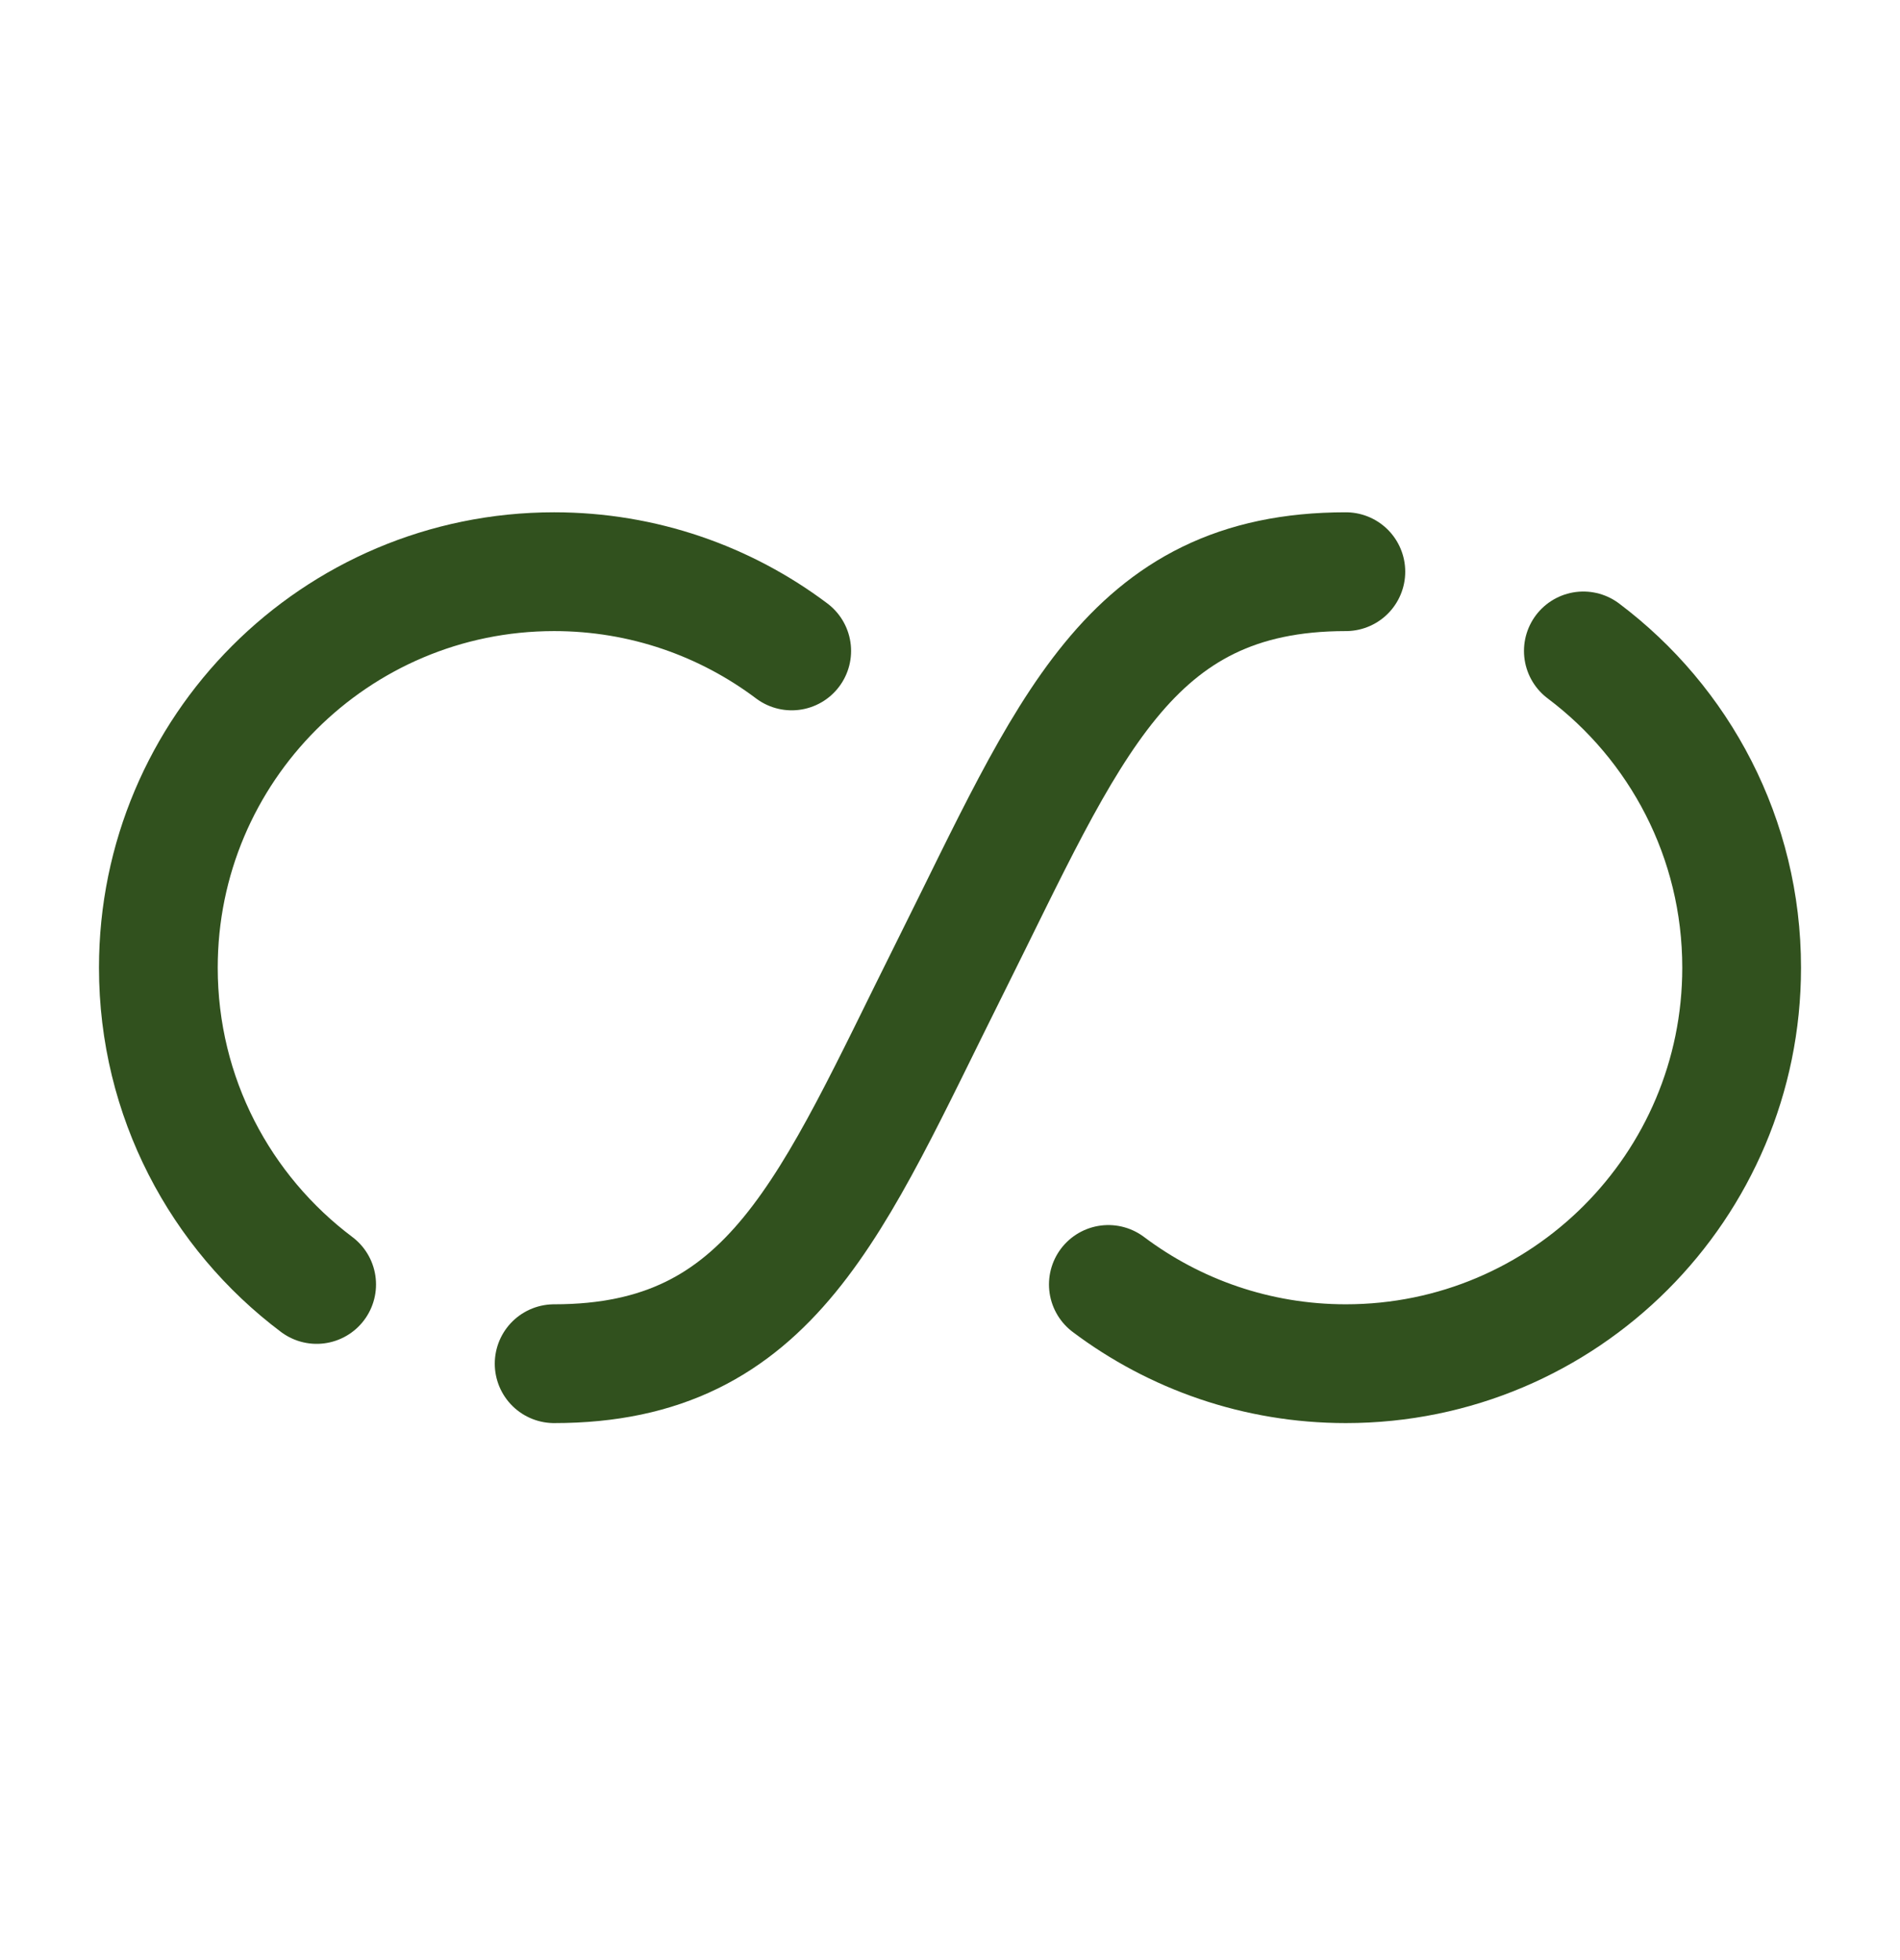
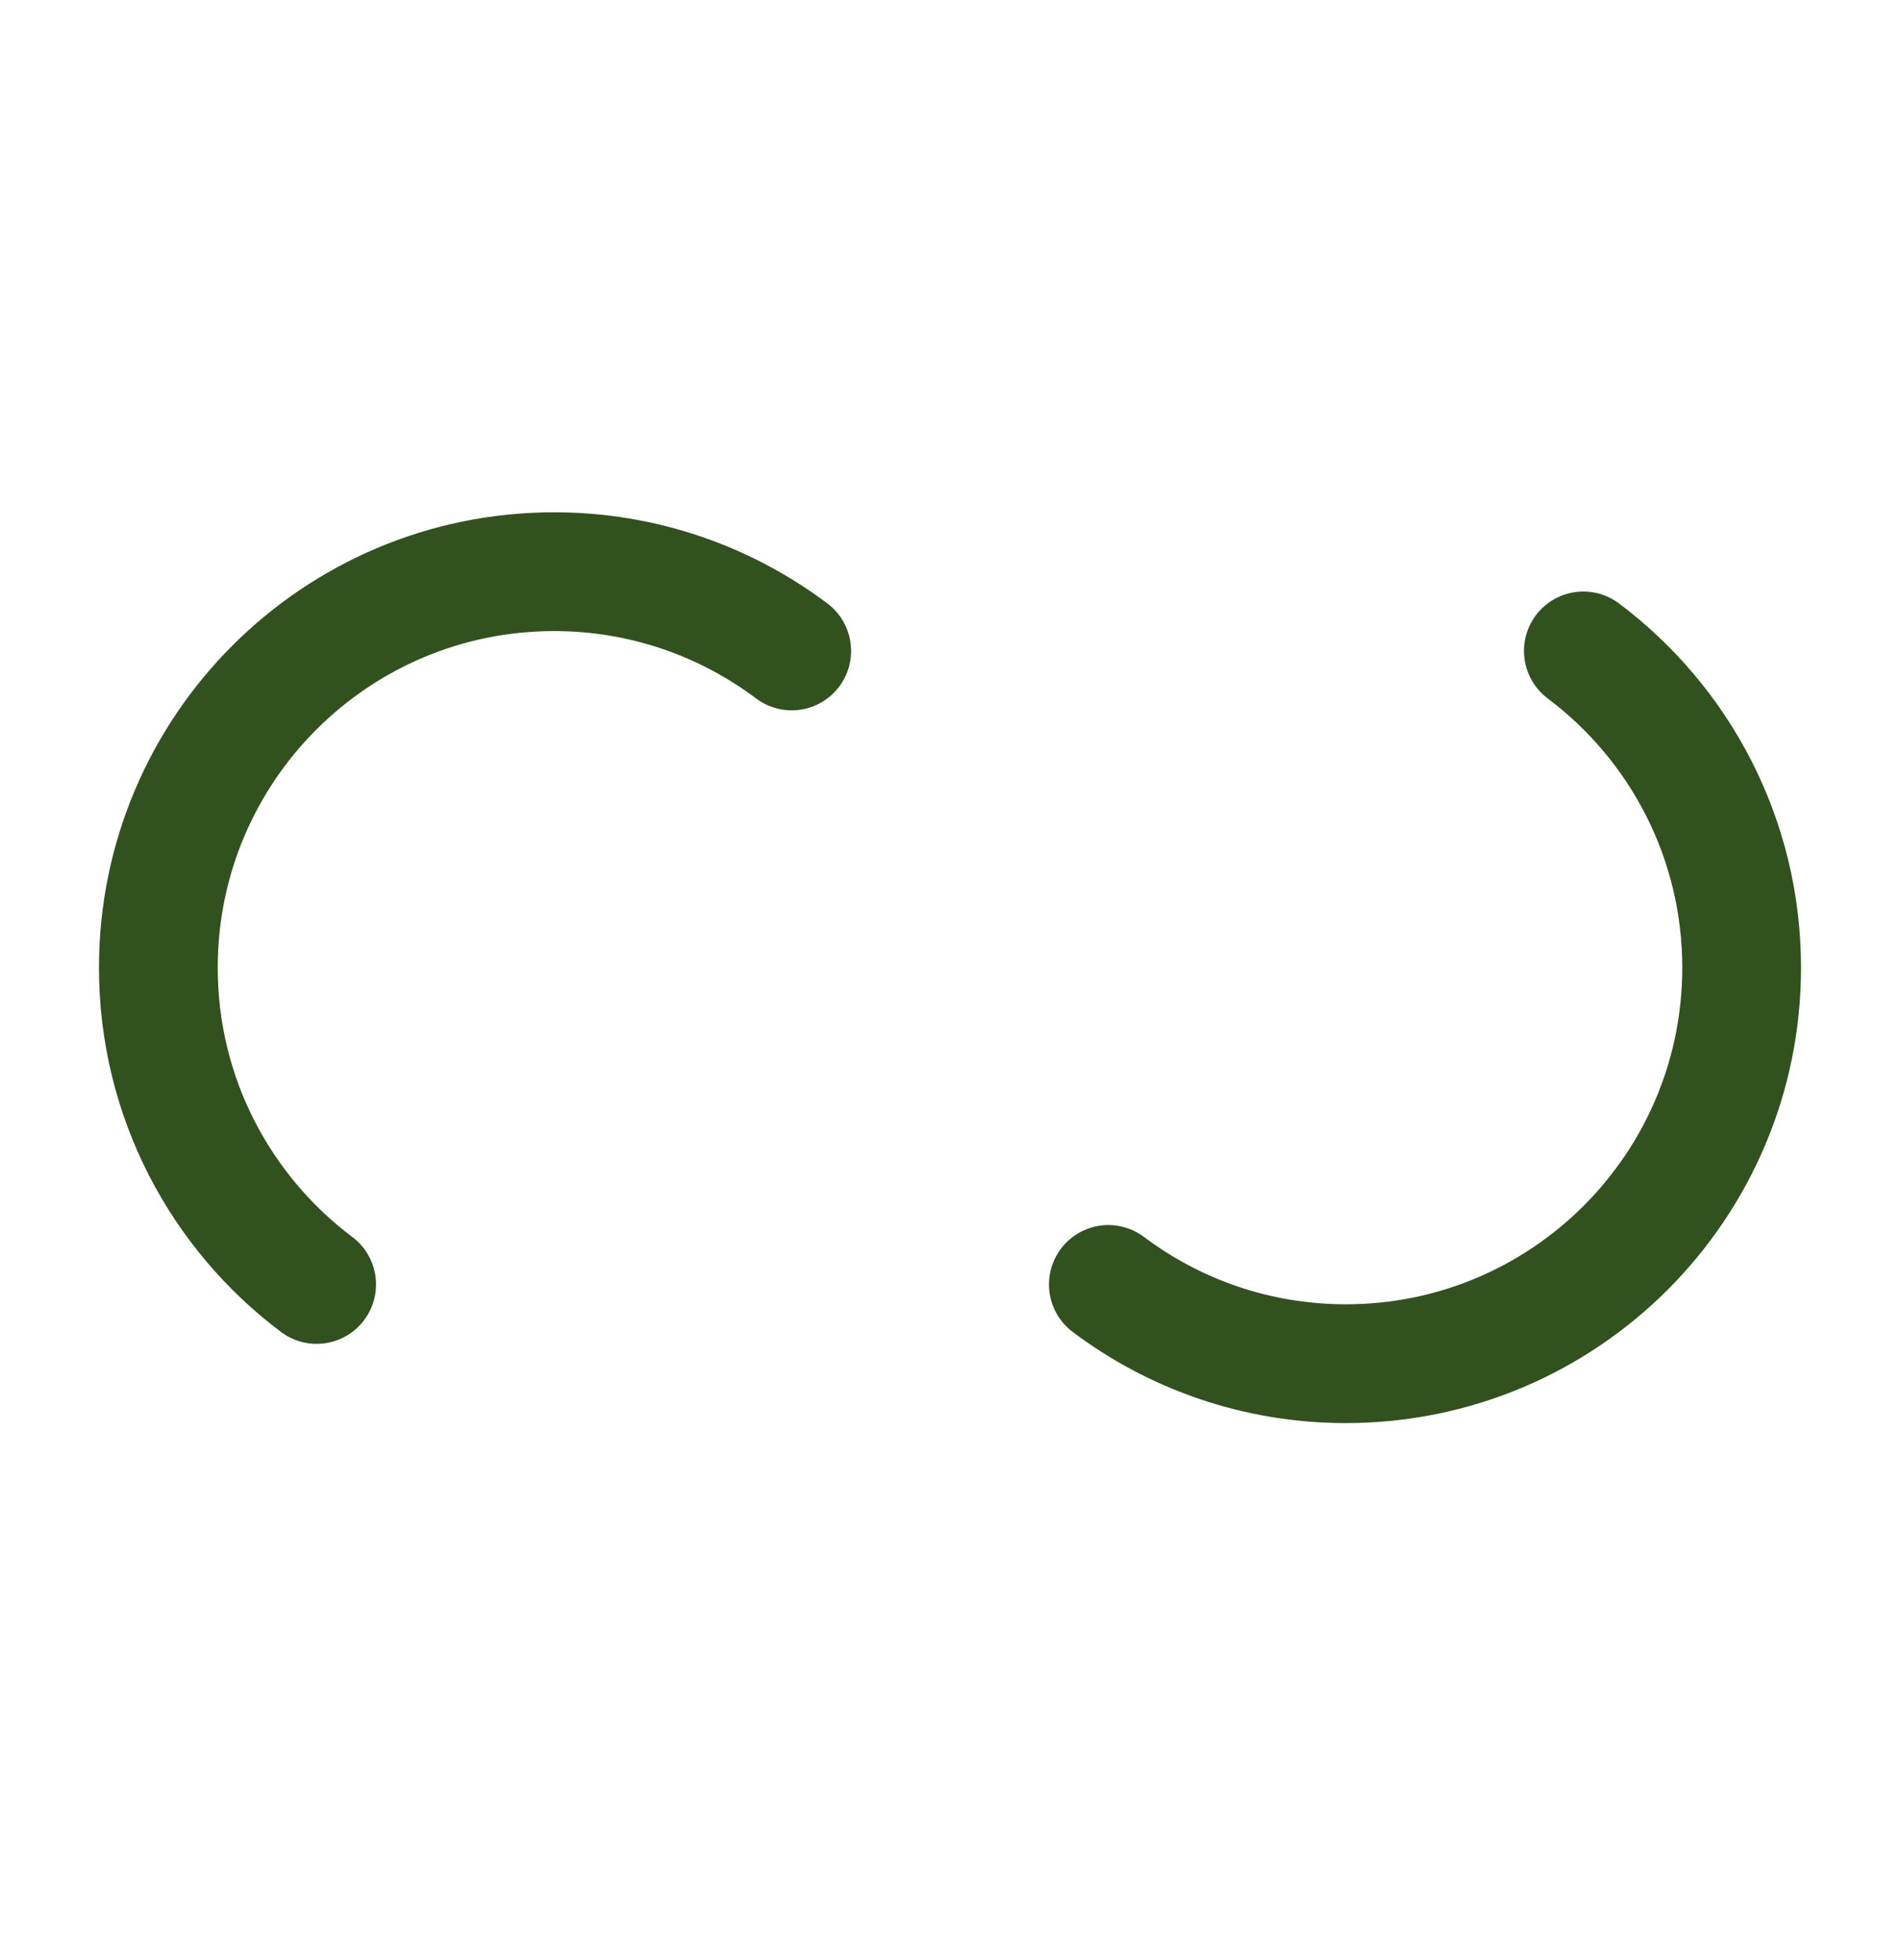
<svg xmlns="http://www.w3.org/2000/svg" width="32" height="33" viewBox="0 0 32 33" fill="none">
  <path d="M13.334 10.959C12.22 10.122 10.834 9.625 9.333 9.625C5.651 9.625 2.667 12.61 2.667 16.292C2.667 18.473 3.714 20.409 5.333 21.625M18.667 21.625C19.781 22.462 21.166 22.959 22.667 22.959C26.349 22.959 29.333 19.974 29.333 16.292C29.333 14.111 28.286 12.175 26.667 10.959" stroke="#31511E" stroke-width="2" stroke-linecap="round" />
-   <path d="M9.333 22.959C13.015 22.959 14 20.292 16 16.292C18 12.292 18.985 9.625 22.667 9.625" stroke="#31511E" stroke-width="2" stroke-linecap="round" />
</svg>